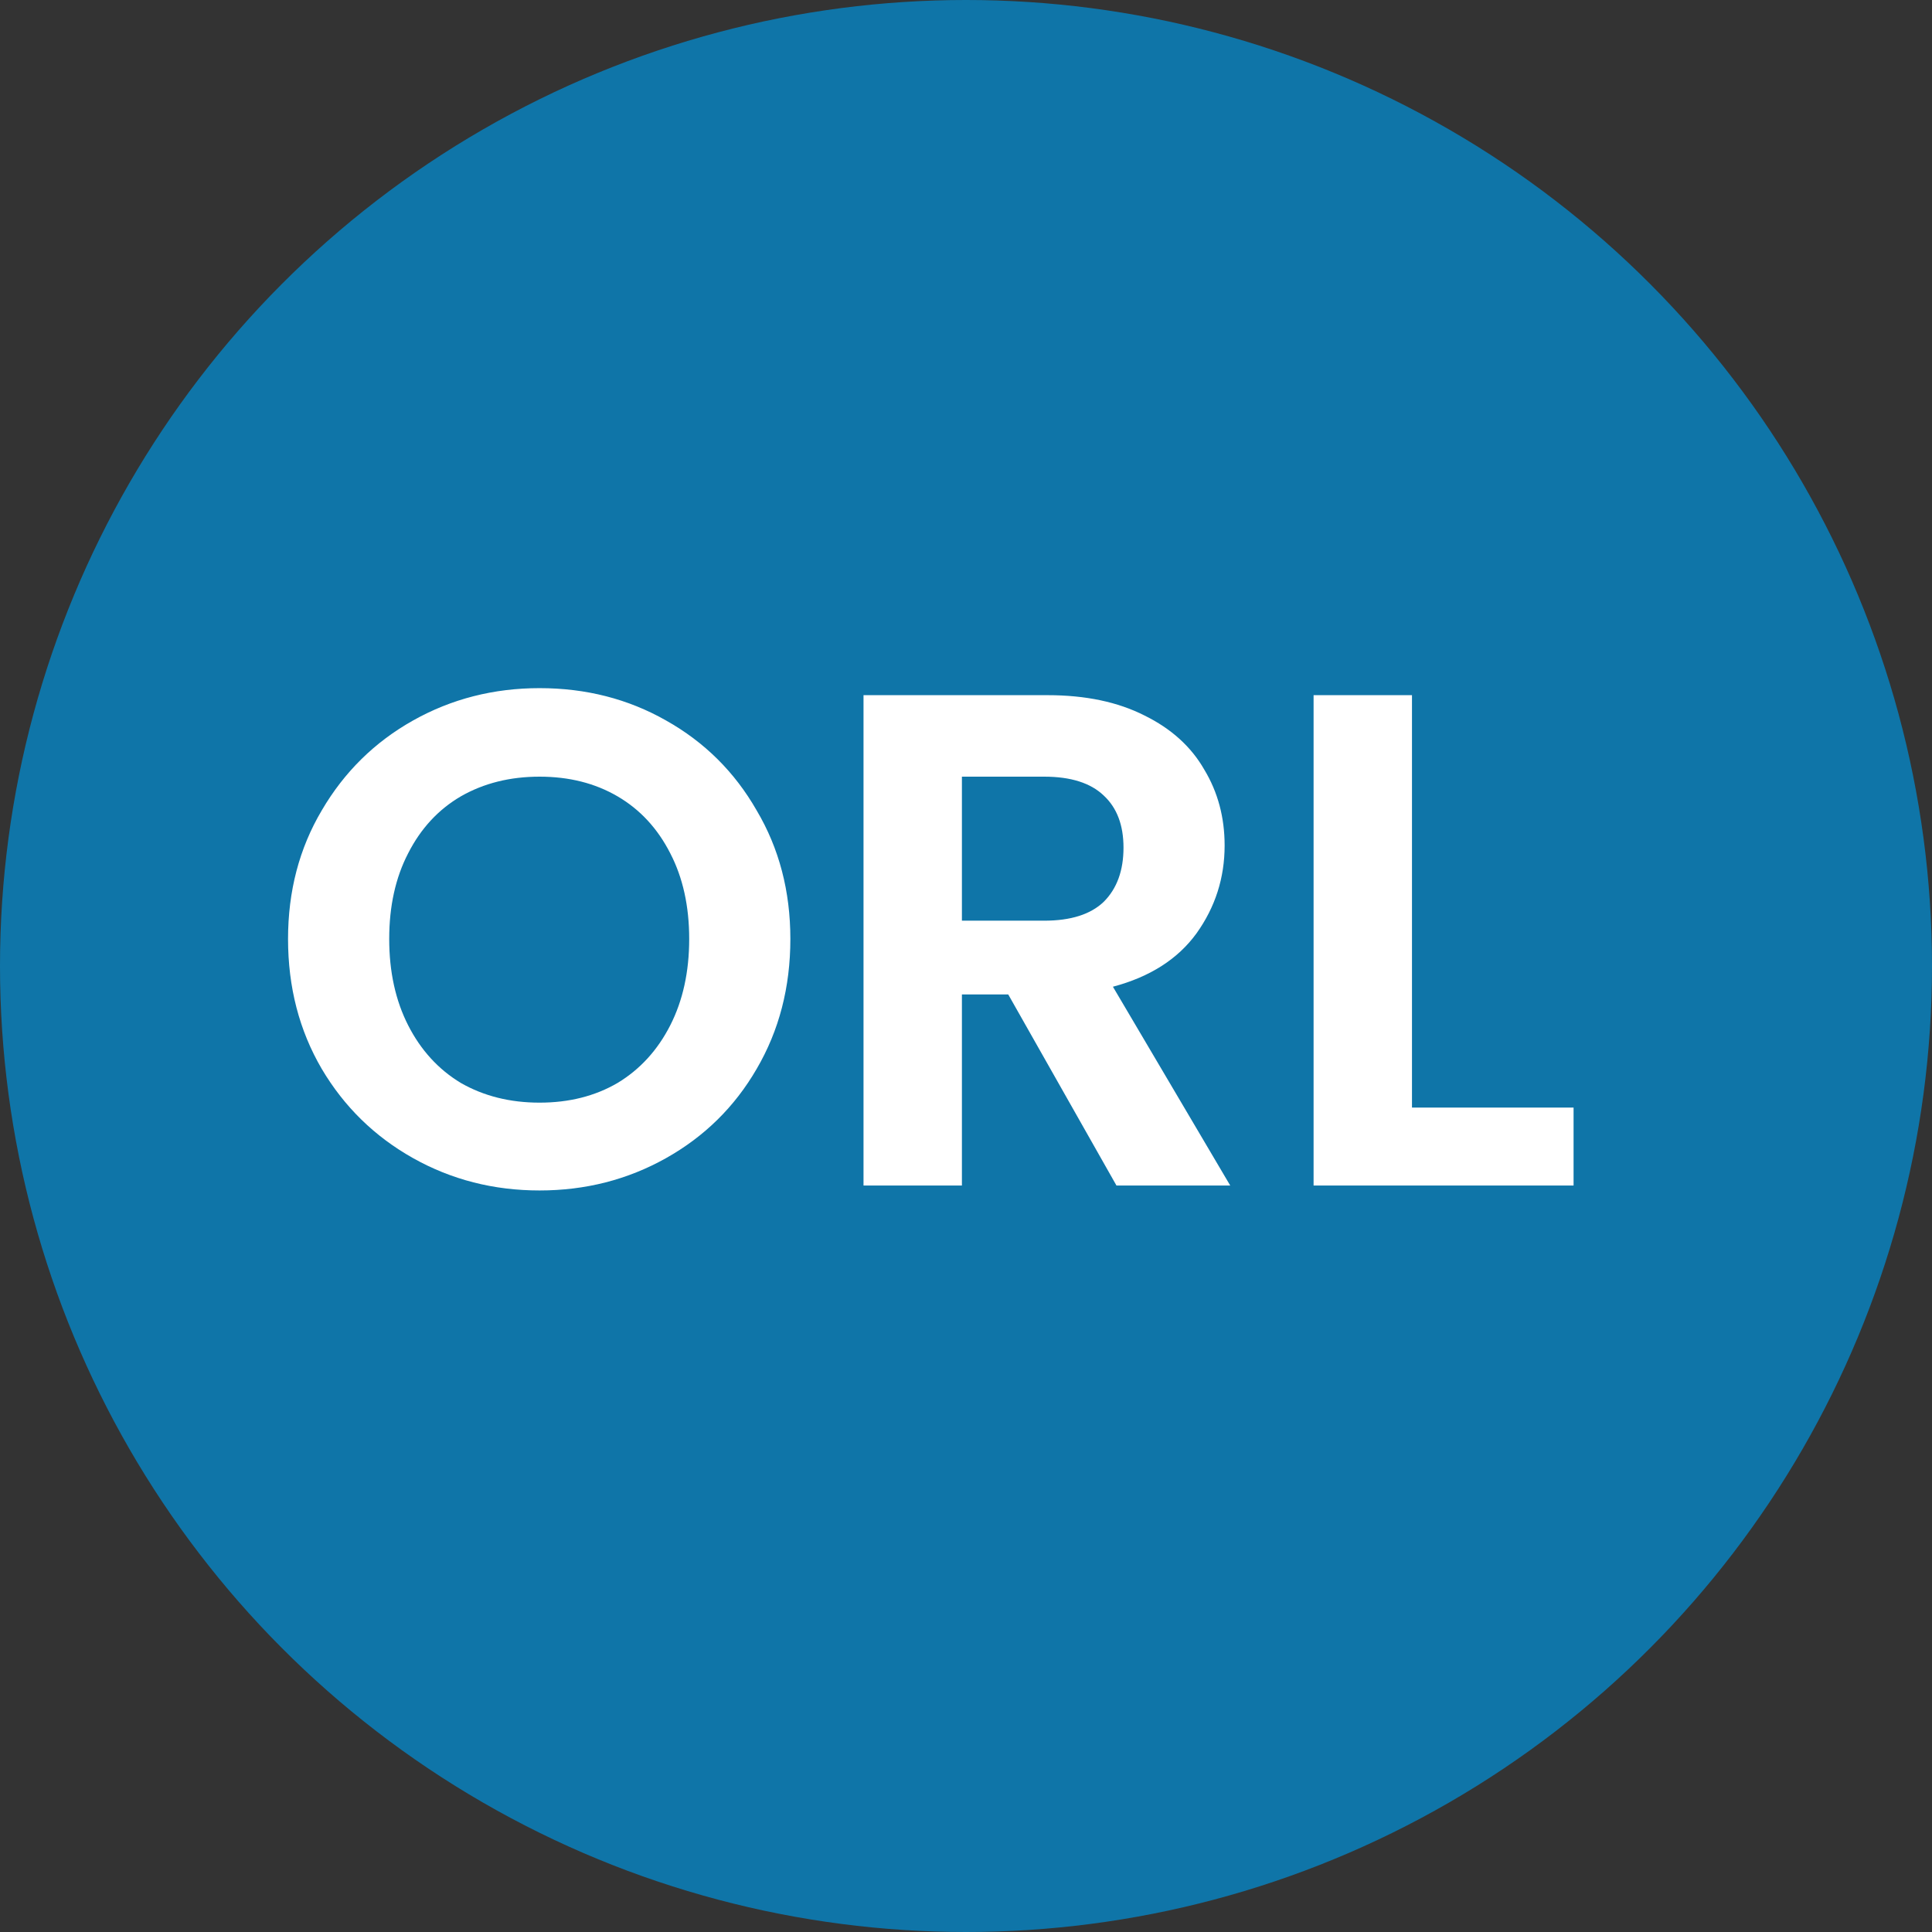
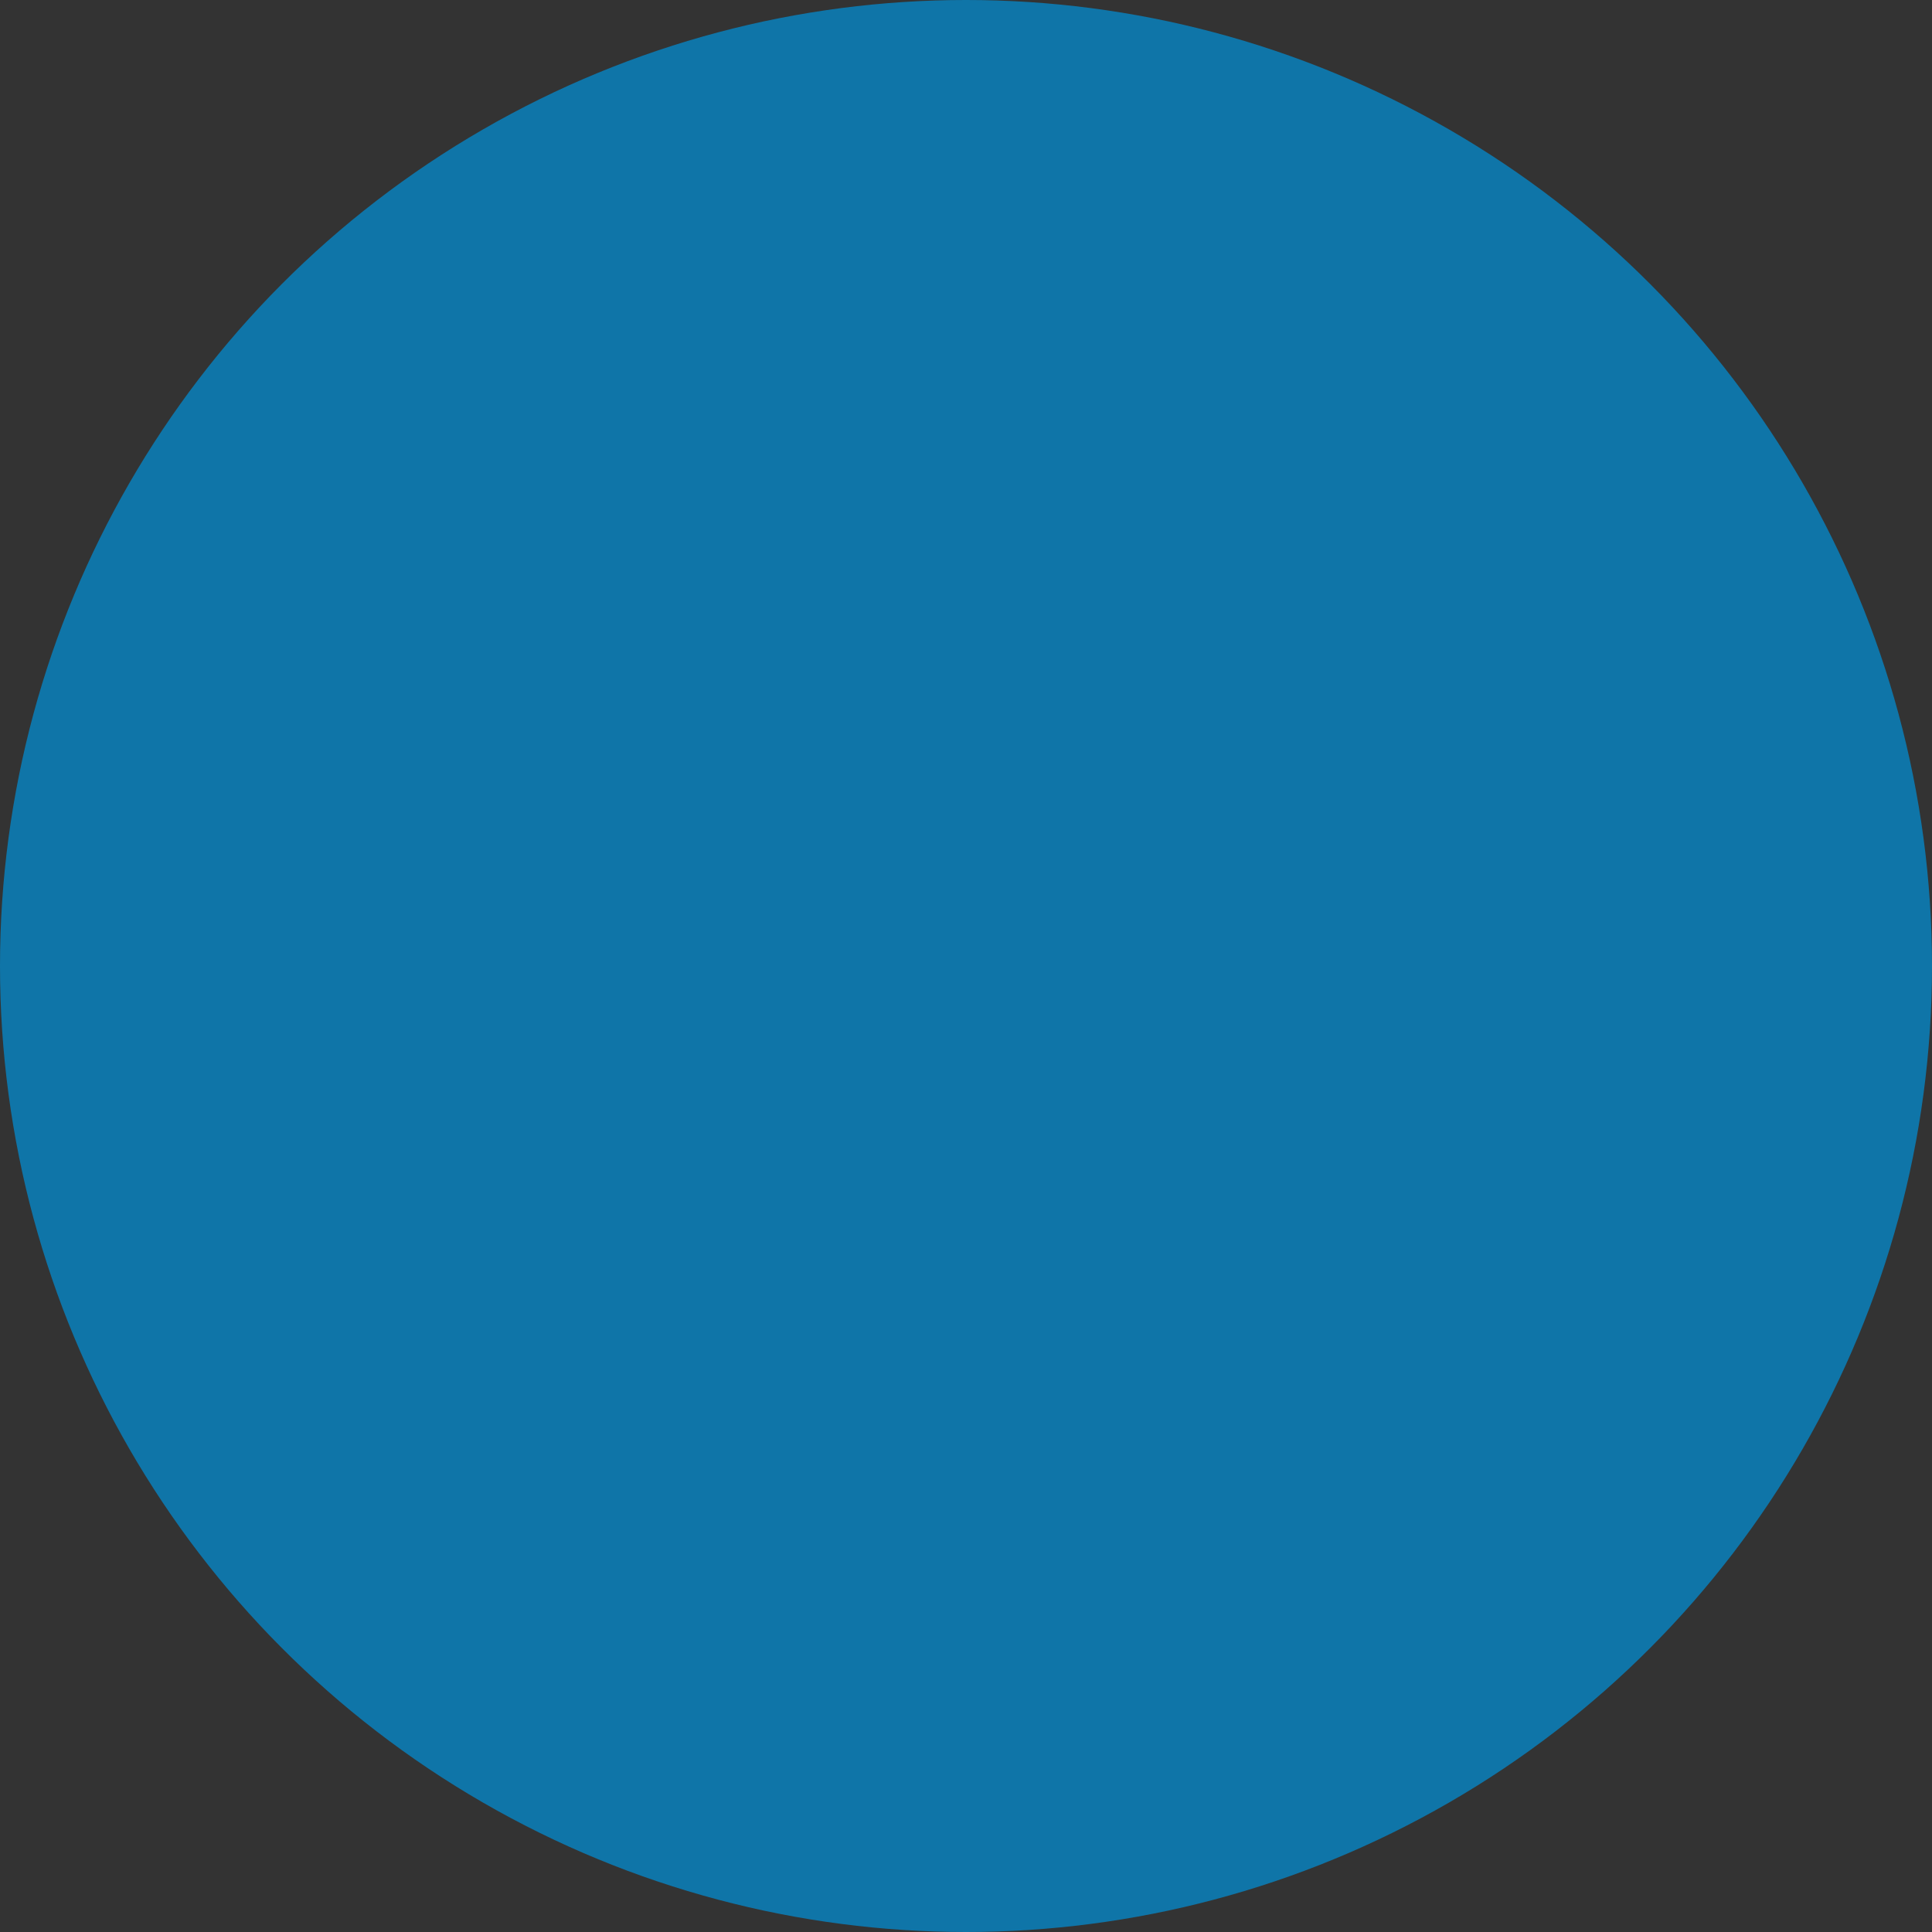
<svg xmlns="http://www.w3.org/2000/svg" width="44" height="44" viewBox="0 0 44 44" fill="none">
  <rect x="0" y="0" width="44" height="44" fill="#333333" stroke="none" />
  <circle cx="22" cy="22" r="22" fill="#0F75A8" />
-   <path d="M12.288 27.112C11.243 27.112 10.283 26.867 9.408 26.376C8.533 25.885 7.84 25.208 7.328 24.344C6.816 23.469 6.56 22.483 6.56 21.384C6.56 20.296 6.816 19.32 7.328 18.456C7.84 17.581 8.533 16.899 9.408 16.408C10.283 15.917 11.243 15.672 12.288 15.672C13.344 15.672 14.304 15.917 15.168 16.408C16.043 16.899 16.731 17.581 17.232 18.456C17.744 19.32 18 20.296 18 21.384C18 22.483 17.744 23.469 17.232 24.344C16.731 25.208 16.043 25.885 15.168 26.376C14.293 26.867 13.333 27.112 12.288 27.112ZM12.288 25.112C12.96 25.112 13.552 24.963 14.064 24.664C14.576 24.355 14.976 23.917 15.264 23.352C15.552 22.787 15.696 22.131 15.696 21.384C15.696 20.637 15.552 19.987 15.264 19.432C14.976 18.867 14.576 18.435 14.064 18.136C13.552 17.837 12.96 17.688 12.288 17.688C11.616 17.688 11.019 17.837 10.496 18.136C9.984 18.435 9.584 18.867 9.296 19.432C9.008 19.987 8.864 20.637 8.864 21.384C8.864 22.131 9.008 22.787 9.296 23.352C9.584 23.917 9.984 24.355 10.496 24.664C11.019 24.963 11.616 25.112 12.288 25.112ZM25.427 27L22.962 22.648H21.907V27H19.666V15.832H23.858C24.723 15.832 25.459 15.987 26.067 16.296C26.674 16.595 27.128 17.005 27.427 17.528C27.736 18.04 27.89 18.616 27.89 19.256C27.89 19.992 27.677 20.659 27.25 21.256C26.824 21.843 26.189 22.248 25.346 22.472L28.018 27H25.427ZM21.907 20.968H23.779C24.387 20.968 24.84 20.824 25.139 20.536C25.437 20.237 25.587 19.827 25.587 19.304C25.587 18.792 25.437 18.397 25.139 18.12C24.84 17.832 24.387 17.688 23.779 17.688H21.907V20.968ZM32.157 25.224H35.837V27H29.916V15.832H32.157V25.224Z" fill="white" />
</svg>